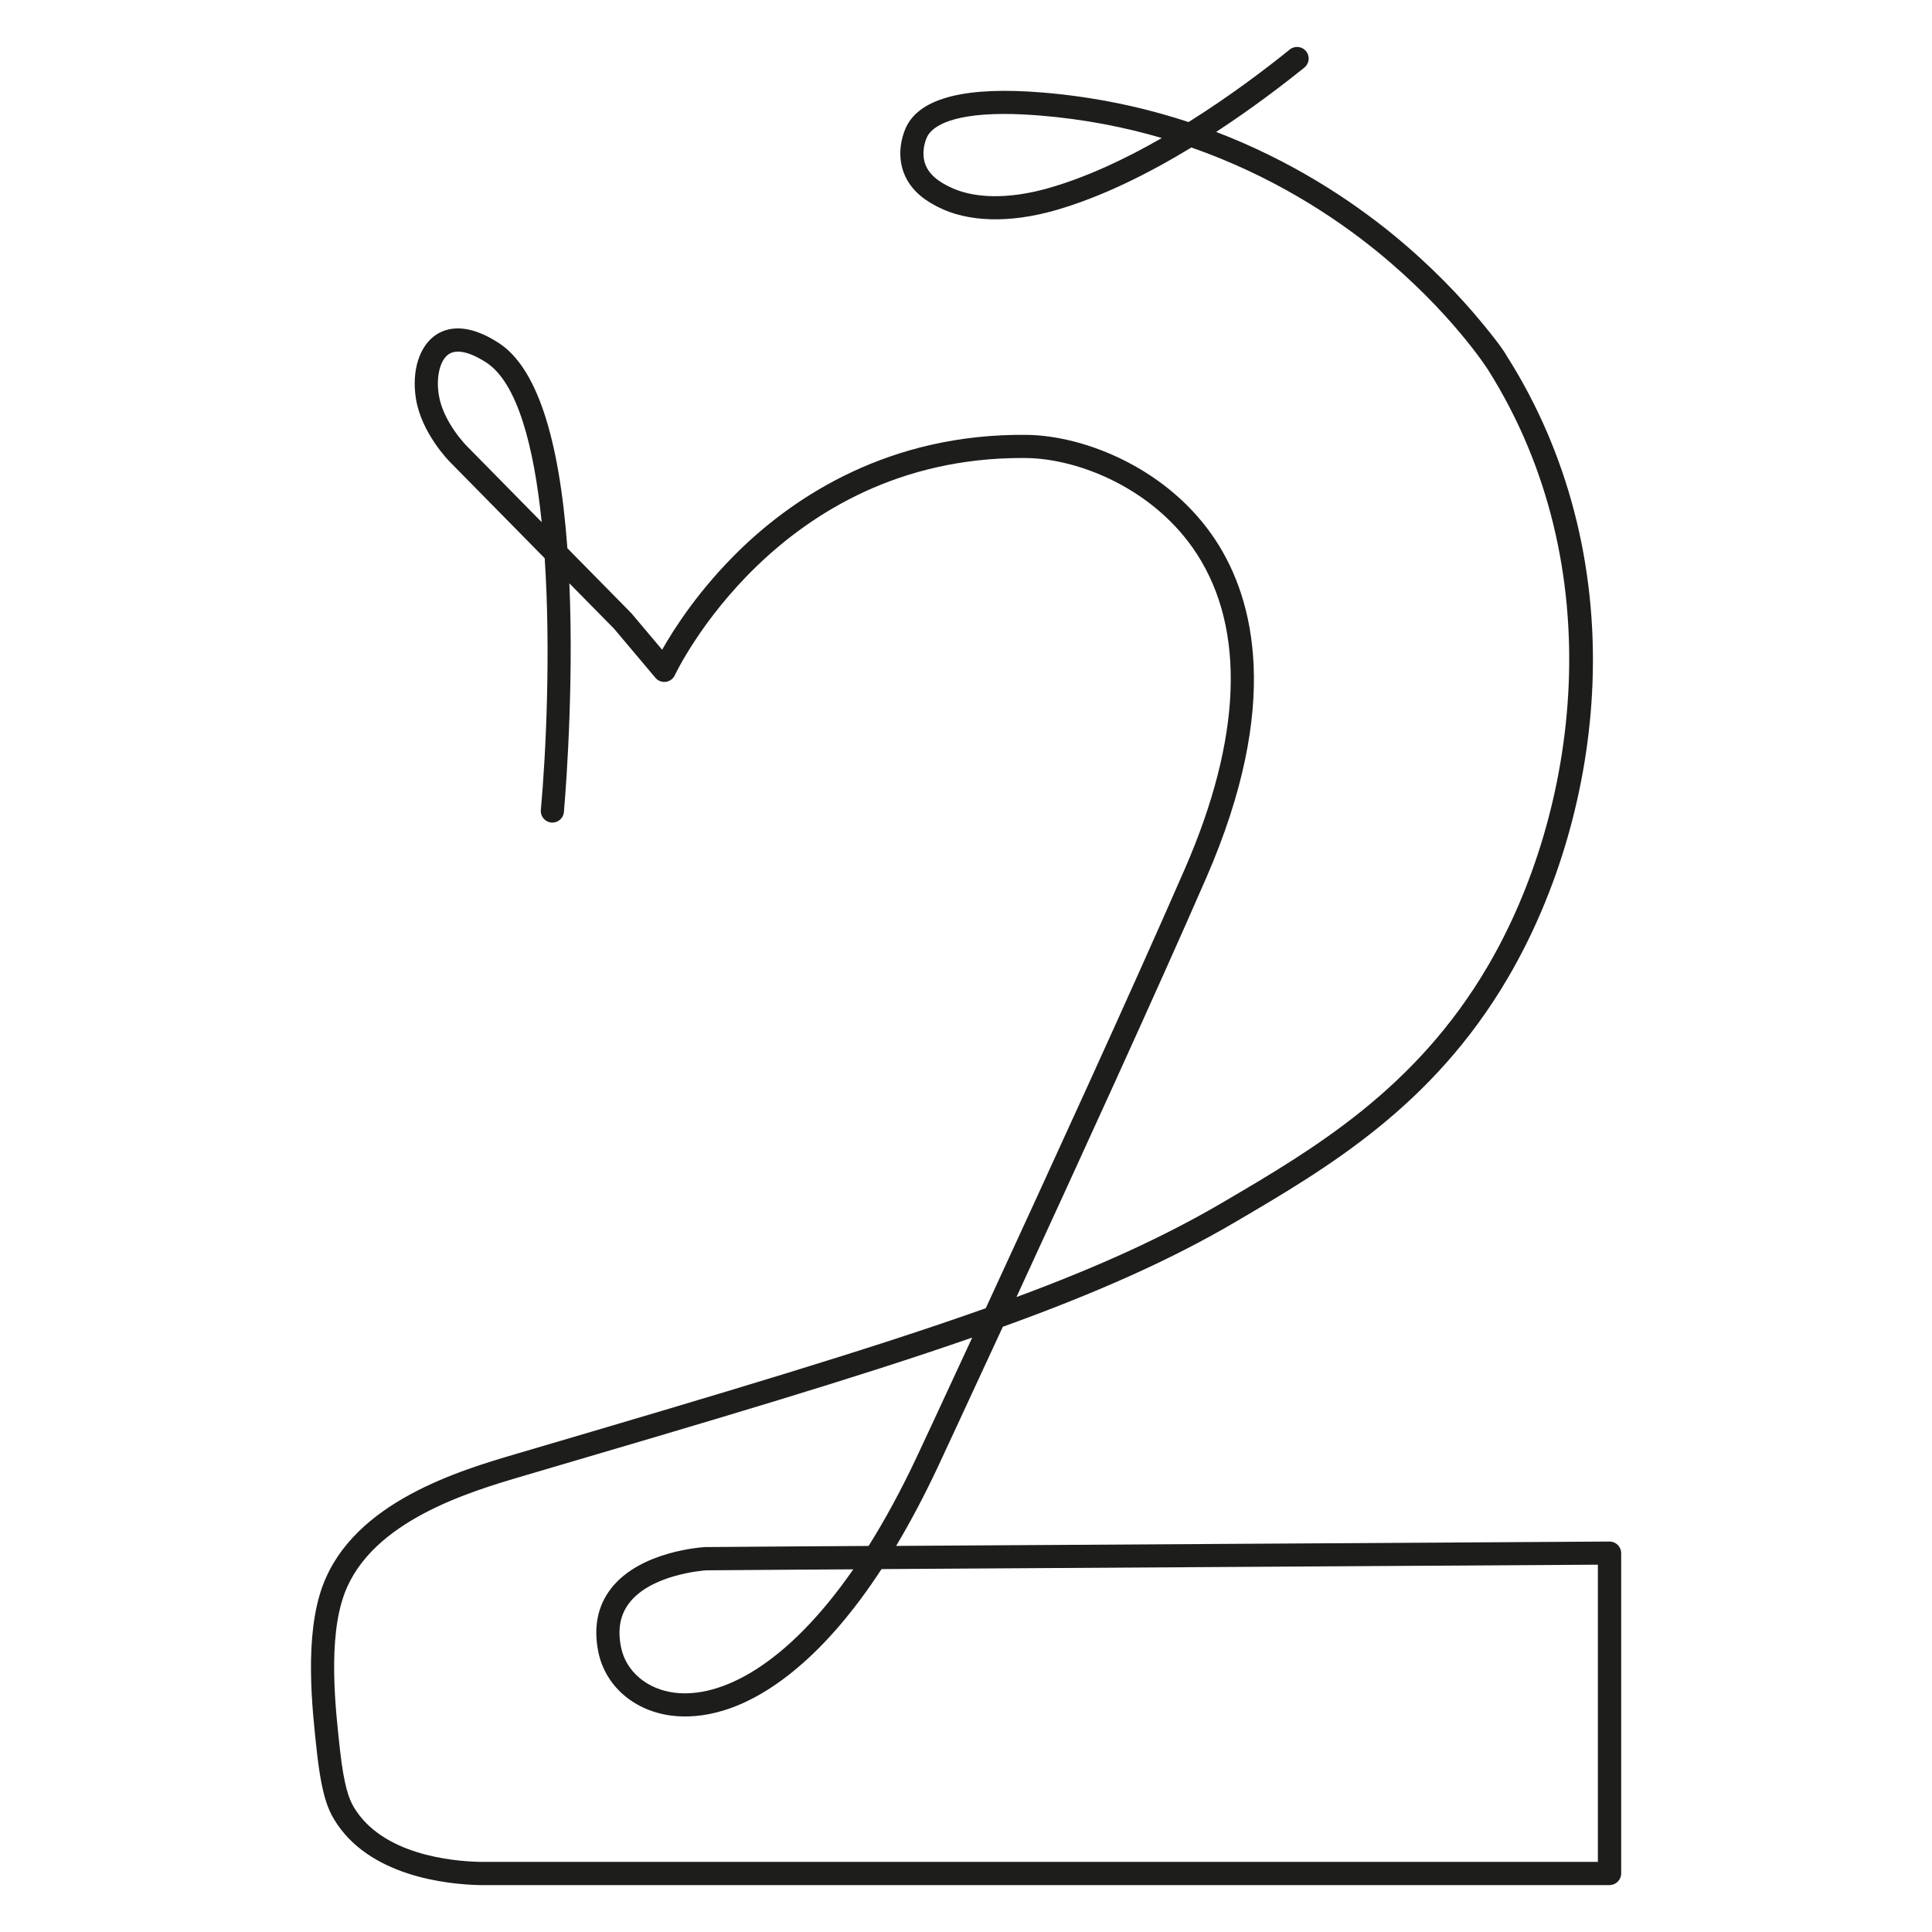
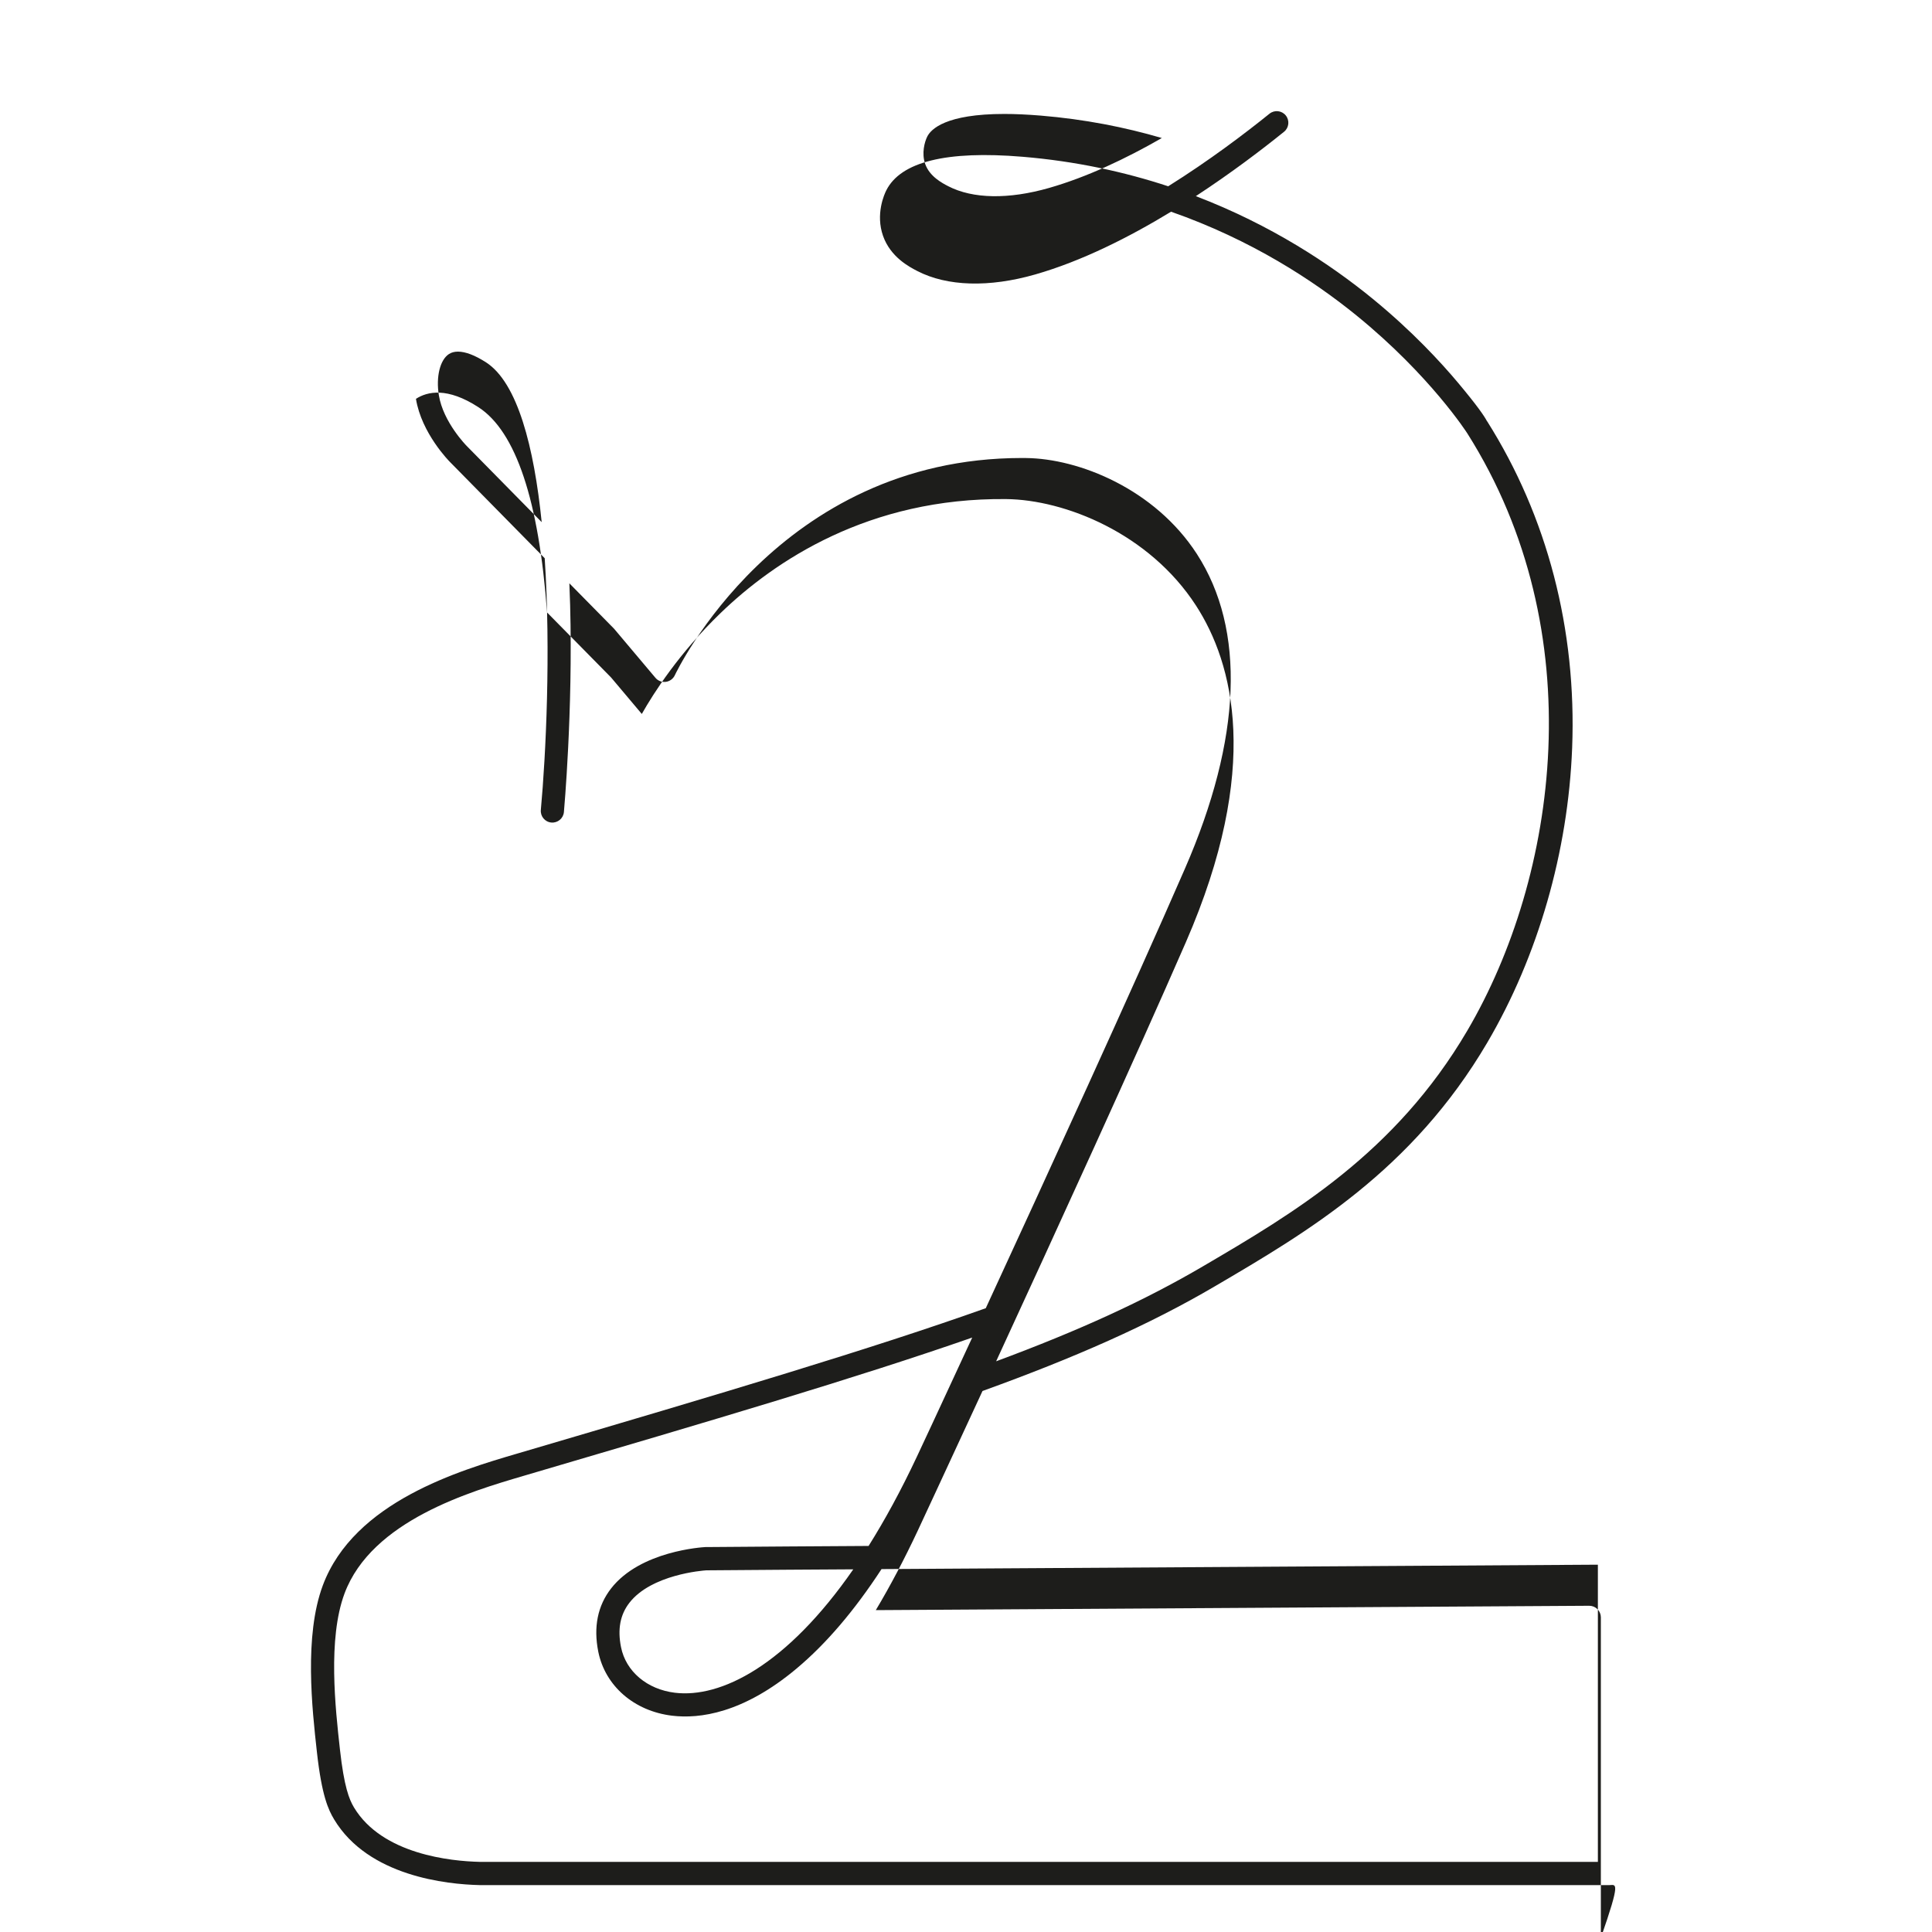
<svg xmlns="http://www.w3.org/2000/svg" version="1.1" x="0px" y="0px" viewBox="0 0 500 500" style="enable-background:new 0 0 500 500;" xml:space="preserve">
  <style type="text/css"> .st0{fill:#1D1D1B;} </style>
  <g id="Слой_1"> </g>
  <g id="Слой_2">
-     <path class="st0" d="M416.54,487.86H124.08c-8.4-0.2-28.74-2.25-37.61-17c-1.49-2.49-3.19-6.08-4.45-17.39 c-1.25-11.25-3.35-30.09,1.52-43.16c8.09-21.7,35.51-29.77,50.24-34.1l0.24-0.07c53.64-15.78,91.65-27.1,121.1-37.58 c15.61-33.82,37.87-82.38,51.52-113.71c14.71-33.74,15.78-61.92,3.1-81.5c-10.92-16.85-30.55-24.67-44.18-24.81 c-0.36,0-0.73-0.01-1.09-0.01c-63.24,0-89.56,55.65-89.82,56.21c-0.43,0.93-1.31,1.58-2.32,1.72c-1.02,0.14-2.04-0.25-2.7-1.04 l-10.71-12.71l-11.57-11.75c0.08,1.83,0.14,3.7,0.2,5.61c0.75,27.49-1.59,53.33-1.61,53.59c-0.15,1.65-1.62,2.86-3.26,2.71 c-1.65-0.15-2.86-1.61-2.71-3.26c1.31-14.27,2.6-40.85,1-65.14l-24.41-24.8c-0.29-0.28-7.47-7.53-8.91-16.45 c-1.17-7.25,0.89-13.77,5.26-16.62c2.92-1.9,8.1-3.08,16.18,2.17c9.68,6.28,15.63,24.11,17.75,53.11l16.45,16.71 c0.05,0.06,0.11,0.11,0.16,0.17l7.91,9.39c3.11-5.5,9.67-15.75,20.31-26.04c14.16-13.69,38.54-29.93,73.96-29.57 c15.18,0.15,37.03,8.84,49.15,27.55c9.64,14.88,17.01,42.09-2.63,87.16c-12.96,29.74-33.66,74.96-49.09,108.43 c21.44-7.95,38.23-15.61,53.58-24.61c23.28-13.66,49.67-29.15,68.34-60.93c23.43-39.89,32.54-103.15,0.05-154.56l0,0 c-0.09-0.15-9.63-15.03-28.64-30.5c-11.21-9.12-27.3-19.65-48.06-26.91c-10.93,6.65-23.15,12.8-35.16,16.24 c-11.95,3.42-22.79,3.1-30.51-0.89c-2.07-1.07-6.91-3.58-8.86-9.07c-2-5.66,0.33-10.81,0.82-11.78 c3.72-7.43,15.59-10.36,35.27-8.72c13.83,1.15,26.4,3.92,37.7,7.64c10.64-6.66,19.9-13.69,26.21-18.78 c1.29-1.04,3.18-0.84,4.22,0.45c1.04,1.29,0.84,3.18-0.45,4.22c-5.65,4.56-13.61,10.63-22.83,16.66 c19.53,7.47,34.81,17.62,45.68,26.49c10.26,8.38,17.76,16.53,22.25,21.89c4.8,5.74,6.69,8.46,7.43,9.88l0.02-0.01 c15.59,24.67,23.2,53.91,22.01,84.57c-1.04,26.83-8.84,53.9-21.96,76.24c-19.46,33.12-46.56,49.03-70.48,63.06 c-17.01,9.99-36.27,18.48-60.16,27.11c-9.73,21.06-16.63,35.87-16.81,36.26c-3.49,7.42-7.09,14.24-10.8,20.45l184.62-1.13 c0.01,0,0.01,0,0.02,0c0.79,0,1.55,0.31,2.11,0.87c0.57,0.56,0.89,1.33,0.89,2.13v82.93C419.54,486.52,418.19,487.86,416.54,487.86 z M251.61,346.16c-30.08,10.48-67.3,21.44-115.9,35.73l-0.24,0.07c-13.72,4.04-39.27,11.55-46.31,30.44 c-4.37,11.73-2.37,29.68-1.18,40.4c1.07,9.62,2.38,12.88,3.63,14.96c7.33,12.2,25.2,13.92,32.54,14.09l289.38,0v-76.91 l-185.39,1.14c-6.99,10.71-14.32,19.31-21.94,25.7c-13.9,11.67-25.22,13.09-32.27,12.24c-9.83-1.19-17.32-7.7-19.1-16.58 c-1.27-6.38-0.16-11.87,3.32-16.35c7.57-9.74,23.71-10.67,24.39-10.71c0.05,0,0.09,0,0.14,0c4.41-0.03,7.62-0.05,10.84-0.08 c3.19-0.03,6.38-0.05,10.73-0.08l20.54-0.13c4.18-6.65,8.36-14.3,12.47-23.04C237.43,376.73,243.2,364.34,251.61,346.16z M182.8,406.4c-0.96,0.06-14.23,1.08-19.92,8.41c-2.38,3.07-3.09,6.83-2.16,11.47c1.26,6.29,6.73,10.92,13.94,11.8 c11.78,1.43,28.81-6.89,46.17-31.94l-16.53,0.1c-4.35,0.03-7.54,0.05-10.72,0.08C190.37,406.34,187.17,406.37,182.8,406.4z M118.52,91c-0.91,0-1.7,0.21-2.34,0.63c-2.3,1.5-3.38,5.87-2.61,10.63c1.13,7.02,7.18,13.12,7.24,13.18l19.38,19.69 c-1.99-19.48-6.24-36.05-14.37-41.33C122.96,91.95,120.46,91,118.52,91z M259.92,29.49c-15.16,0-18.99,3.93-19.95,5.86 c-0.66,1.32-1.52,4.3-0.53,7.09c1.16,3.26,4.4,4.94,5.96,5.75c6.36,3.29,15.62,3.45,26.1,0.45c9.84-2.82,19.87-7.57,29.18-12.92 c-9.55-2.8-19.99-4.86-31.3-5.8C265.82,29.63,262.69,29.49,259.92,29.49z" />
+     <path class="st0" d="M416.54,487.86H124.08c-8.4-0.2-28.74-2.25-37.61-17c-1.49-2.49-3.19-6.08-4.45-17.39 c-1.25-11.25-3.35-30.09,1.52-43.16c8.09-21.7,35.51-29.77,50.24-34.1l0.24-0.07c53.64-15.78,91.65-27.1,121.1-37.58 c15.61-33.82,37.87-82.38,51.52-113.71c14.71-33.74,15.78-61.92,3.1-81.5c-10.92-16.85-30.55-24.67-44.18-24.81 c-0.36,0-0.73-0.01-1.09-0.01c-63.24,0-89.56,55.65-89.82,56.21c-0.43,0.93-1.31,1.58-2.32,1.72c-1.02,0.14-2.04-0.25-2.7-1.04 l-10.71-12.71l-11.57-11.75c0.08,1.83,0.14,3.7,0.2,5.61c0.75,27.49-1.59,53.33-1.61,53.59c-0.15,1.65-1.62,2.86-3.26,2.71 c-1.65-0.15-2.86-1.61-2.71-3.26c1.31-14.27,2.6-40.85,1-65.14l-24.41-24.8c-0.29-0.28-7.47-7.53-8.91-16.45 c2.92-1.9,8.1-3.08,16.18,2.17c9.68,6.28,15.63,24.11,17.75,53.11l16.45,16.71 c0.05,0.06,0.11,0.11,0.16,0.17l7.91,9.39c3.11-5.5,9.67-15.75,20.31-26.04c14.16-13.69,38.54-29.93,73.96-29.57 c15.18,0.15,37.03,8.84,49.15,27.55c9.64,14.88,17.01,42.09-2.63,87.16c-12.96,29.74-33.66,74.96-49.09,108.43 c21.44-7.95,38.23-15.61,53.58-24.61c23.28-13.66,49.67-29.15,68.34-60.93c23.43-39.89,32.54-103.15,0.05-154.56l0,0 c-0.09-0.15-9.63-15.03-28.64-30.5c-11.21-9.12-27.3-19.65-48.06-26.91c-10.93,6.65-23.15,12.8-35.16,16.24 c-11.95,3.42-22.79,3.1-30.51-0.89c-2.07-1.07-6.91-3.58-8.86-9.07c-2-5.66,0.33-10.81,0.82-11.78 c3.72-7.43,15.59-10.36,35.27-8.72c13.83,1.15,26.4,3.92,37.7,7.64c10.64-6.66,19.9-13.69,26.21-18.78 c1.29-1.04,3.18-0.84,4.22,0.45c1.04,1.29,0.84,3.18-0.45,4.22c-5.65,4.56-13.61,10.63-22.83,16.66 c19.53,7.47,34.81,17.62,45.68,26.49c10.26,8.38,17.76,16.53,22.25,21.89c4.8,5.74,6.69,8.46,7.43,9.88l0.02-0.01 c15.59,24.67,23.2,53.91,22.01,84.57c-1.04,26.83-8.84,53.9-21.96,76.24c-19.46,33.12-46.56,49.03-70.48,63.06 c-17.01,9.99-36.27,18.48-60.16,27.11c-9.73,21.06-16.63,35.87-16.81,36.26c-3.49,7.42-7.09,14.24-10.8,20.45l184.62-1.13 c0.01,0,0.01,0,0.02,0c0.79,0,1.55,0.31,2.11,0.87c0.57,0.56,0.89,1.33,0.89,2.13v82.93C419.54,486.52,418.19,487.86,416.54,487.86 z M251.61,346.16c-30.08,10.48-67.3,21.44-115.9,35.73l-0.24,0.07c-13.72,4.04-39.27,11.55-46.31,30.44 c-4.37,11.73-2.37,29.68-1.18,40.4c1.07,9.62,2.38,12.88,3.63,14.96c7.33,12.2,25.2,13.92,32.54,14.09l289.38,0v-76.91 l-185.39,1.14c-6.99,10.71-14.32,19.31-21.94,25.7c-13.9,11.67-25.22,13.09-32.27,12.24c-9.83-1.19-17.32-7.7-19.1-16.58 c-1.27-6.38-0.16-11.87,3.32-16.35c7.57-9.74,23.71-10.67,24.39-10.71c0.05,0,0.09,0,0.14,0c4.41-0.03,7.62-0.05,10.84-0.08 c3.19-0.03,6.38-0.05,10.73-0.08l20.54-0.13c4.18-6.65,8.36-14.3,12.47-23.04C237.43,376.73,243.2,364.34,251.61,346.16z M182.8,406.4c-0.96,0.06-14.23,1.08-19.92,8.41c-2.38,3.07-3.09,6.83-2.16,11.47c1.26,6.29,6.73,10.92,13.94,11.8 c11.78,1.43,28.81-6.89,46.17-31.94l-16.53,0.1c-4.35,0.03-7.54,0.05-10.72,0.08C190.37,406.34,187.17,406.37,182.8,406.4z M118.52,91c-0.91,0-1.7,0.21-2.34,0.63c-2.3,1.5-3.38,5.87-2.61,10.63c1.13,7.02,7.18,13.12,7.24,13.18l19.38,19.69 c-1.99-19.48-6.24-36.05-14.37-41.33C122.96,91.95,120.46,91,118.52,91z M259.92,29.49c-15.16,0-18.99,3.93-19.95,5.86 c-0.66,1.32-1.52,4.3-0.53,7.09c1.16,3.26,4.4,4.94,5.96,5.75c6.36,3.29,15.62,3.45,26.1,0.45c9.84-2.82,19.87-7.57,29.18-12.92 c-9.55-2.8-19.99-4.86-31.3-5.8C265.82,29.63,262.69,29.49,259.92,29.49z" />
  </g>
  <g id="Слой_3"> </g>
</svg>